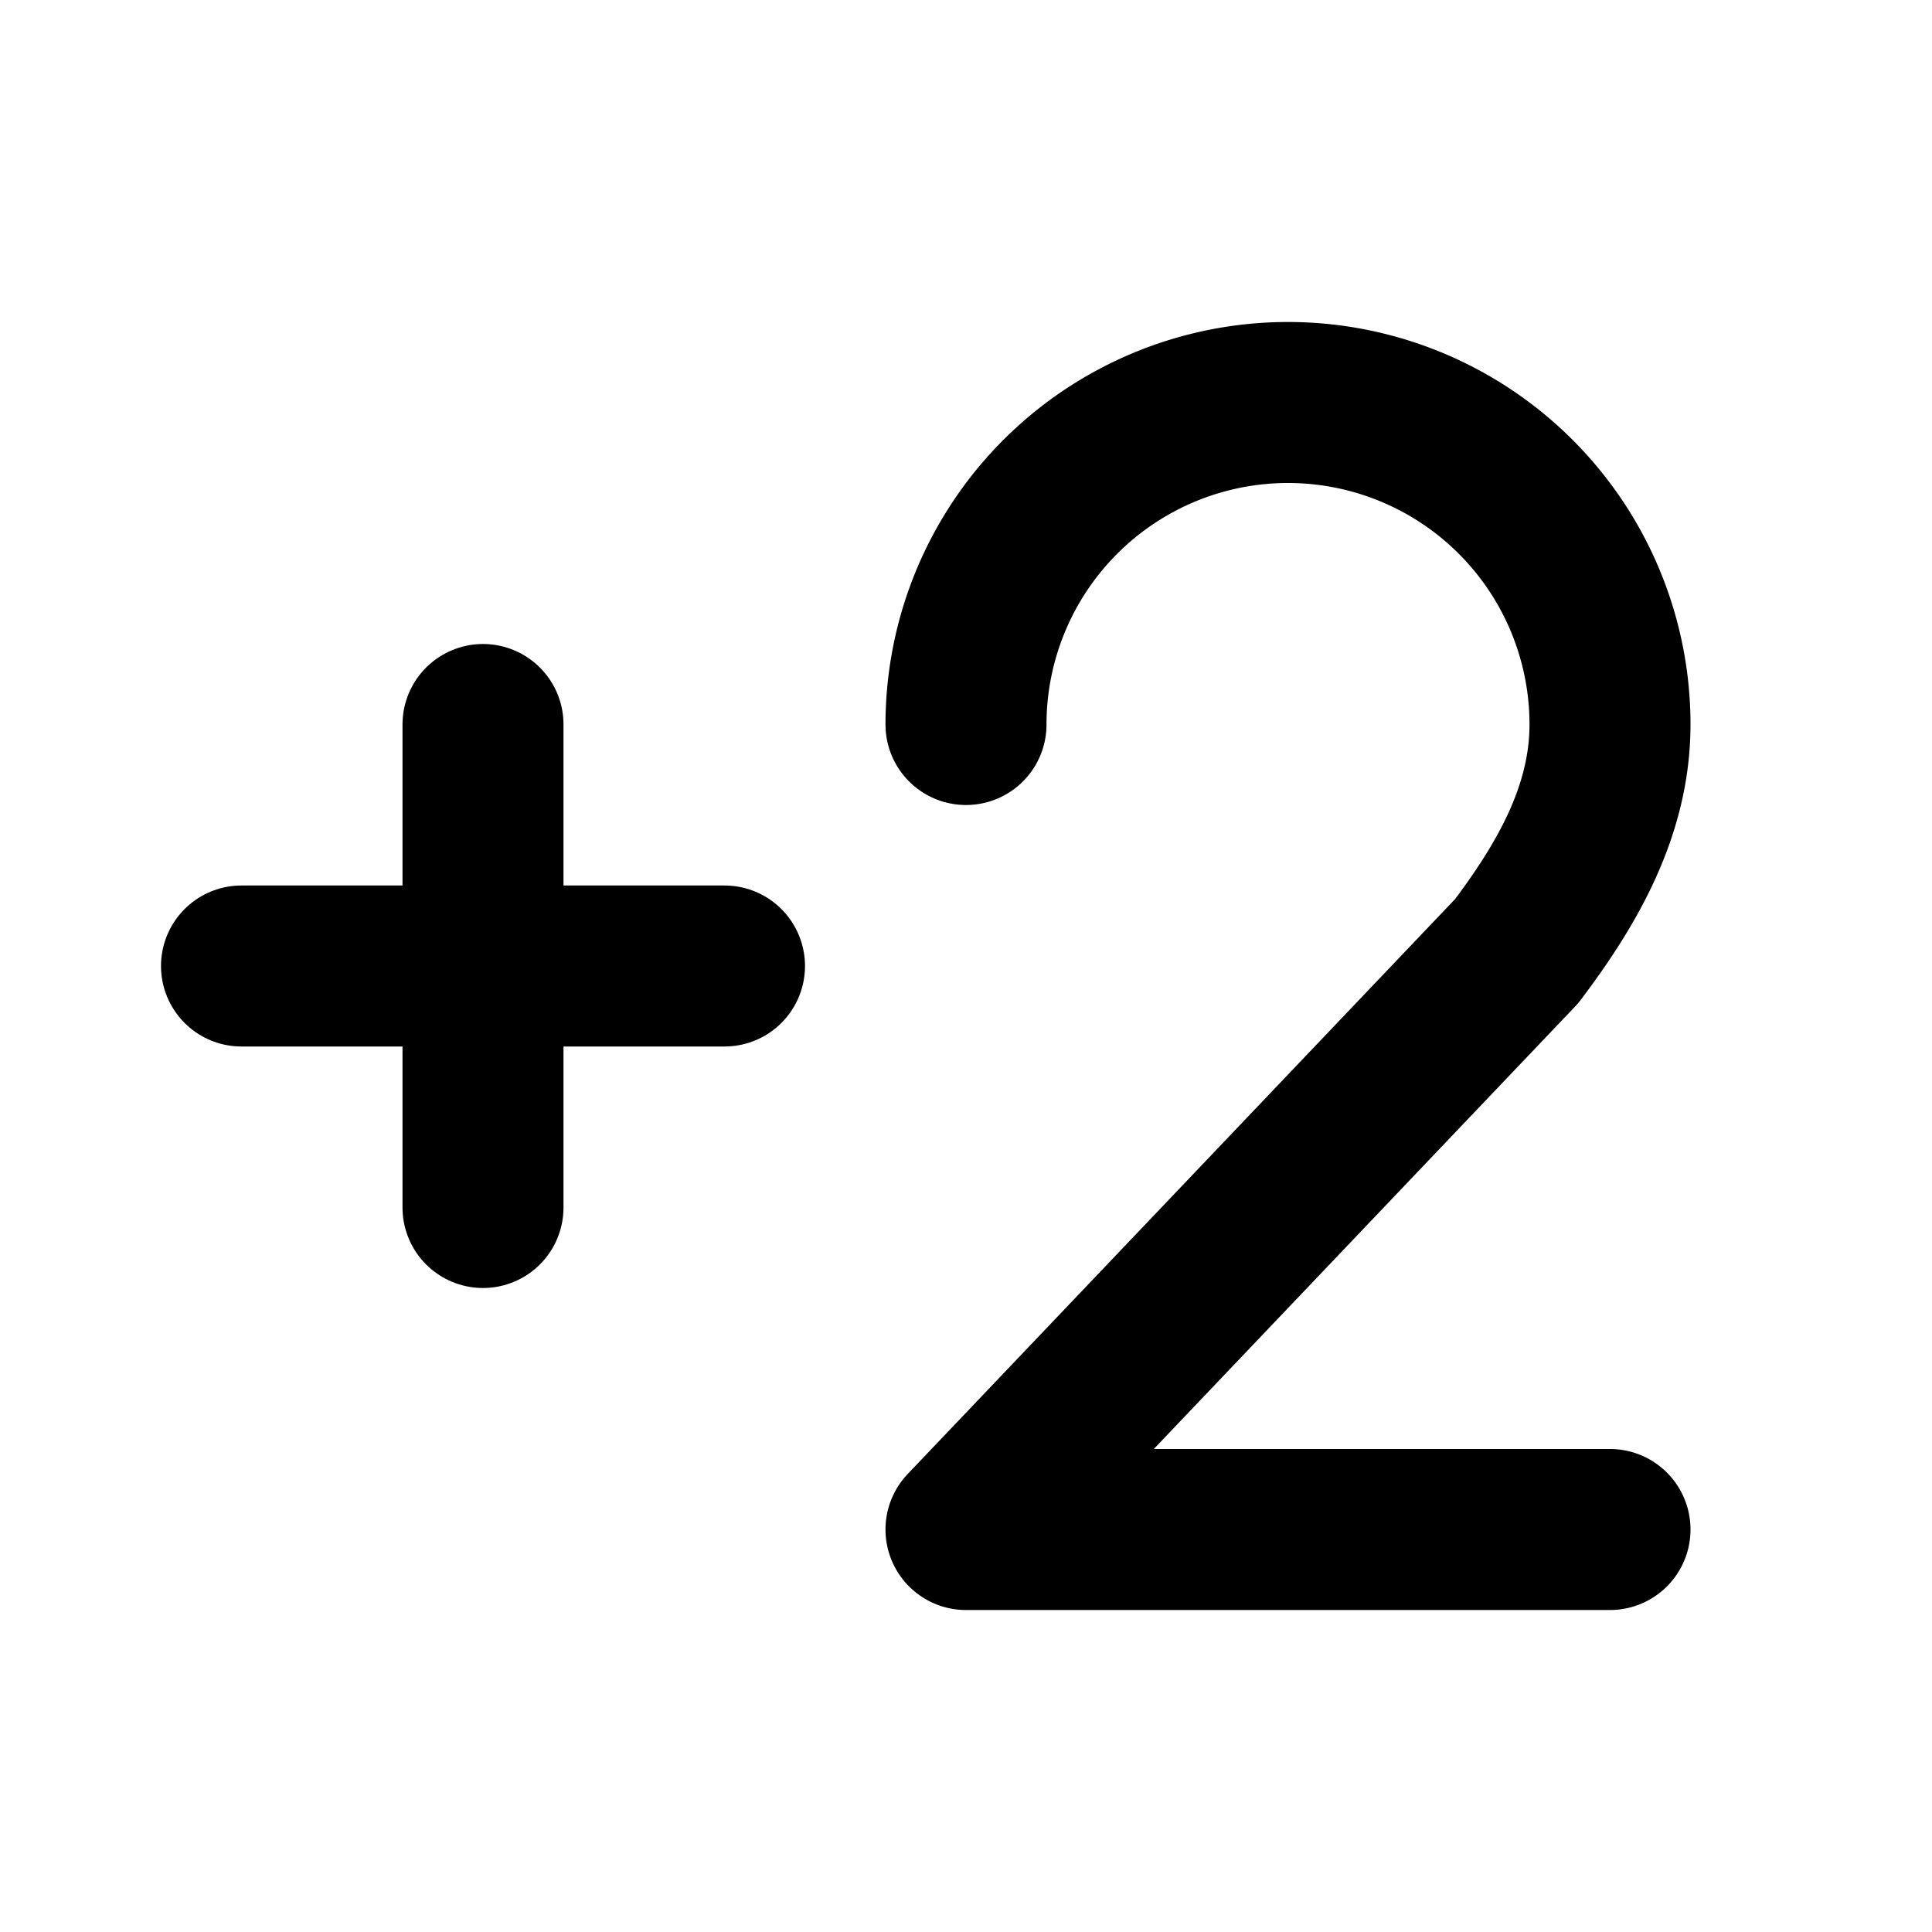
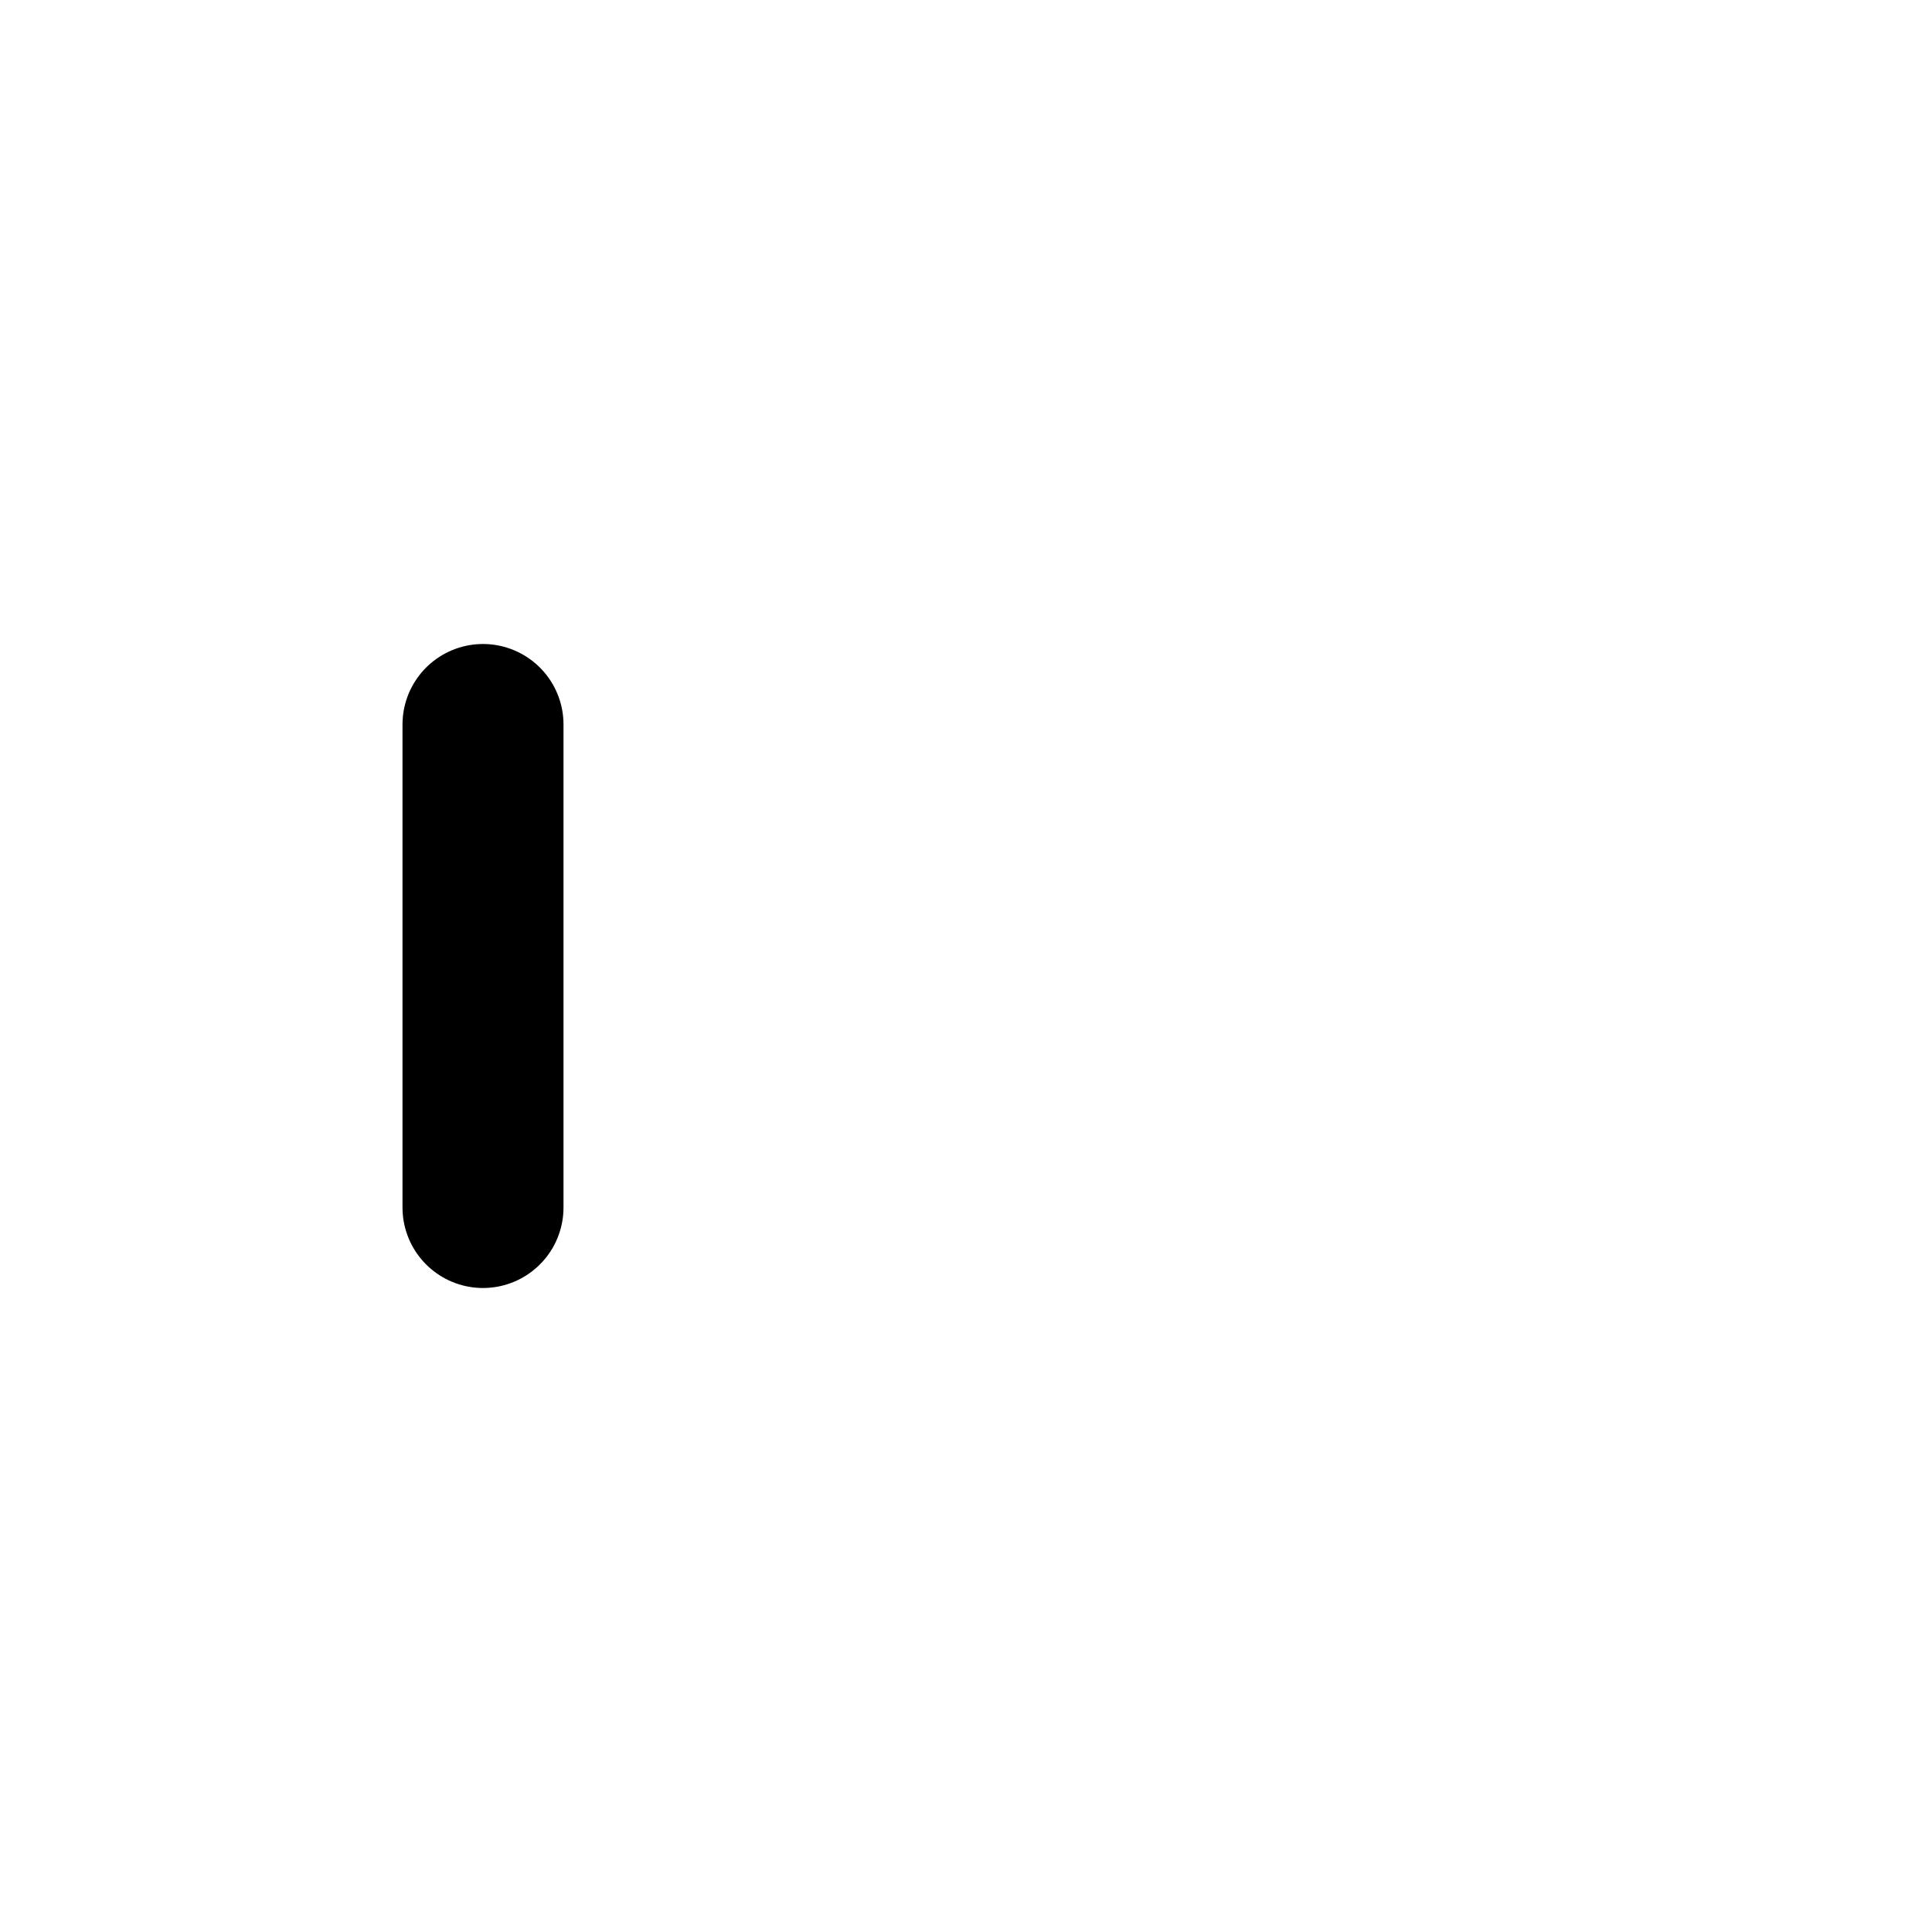
<svg xmlns="http://www.w3.org/2000/svg" width="24" height="24" viewBox="0 0 24 24" fill="none" stroke="currentColor" stroke-width="2" stroke-linecap="round" stroke-linejoin="round">
-   <path d="M12 9a4 4 0 1 1 8 0c0 1.098 -.564 2.025 -1.159 2.815l-6.841 7.185h8" />
-   <path d="M3 12h6" />
  <path d="M6 9v6" />
</svg>